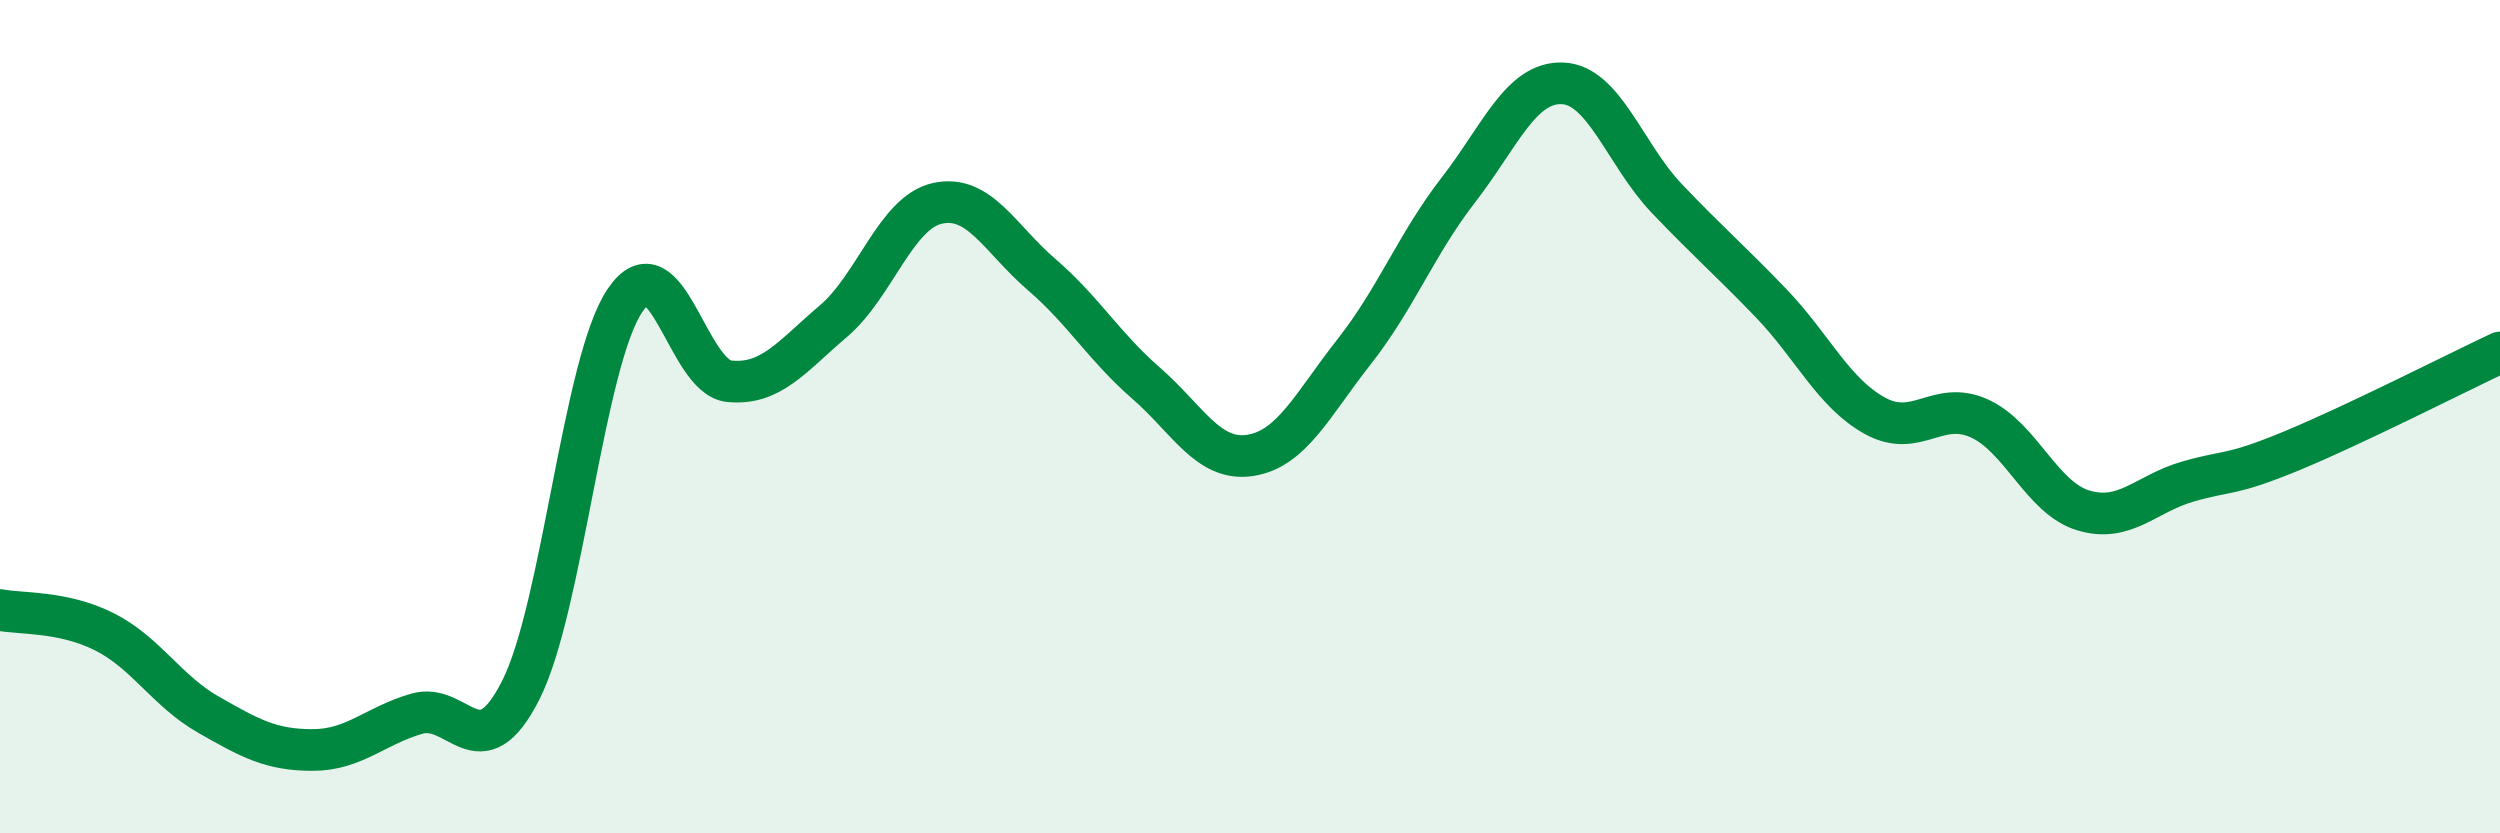
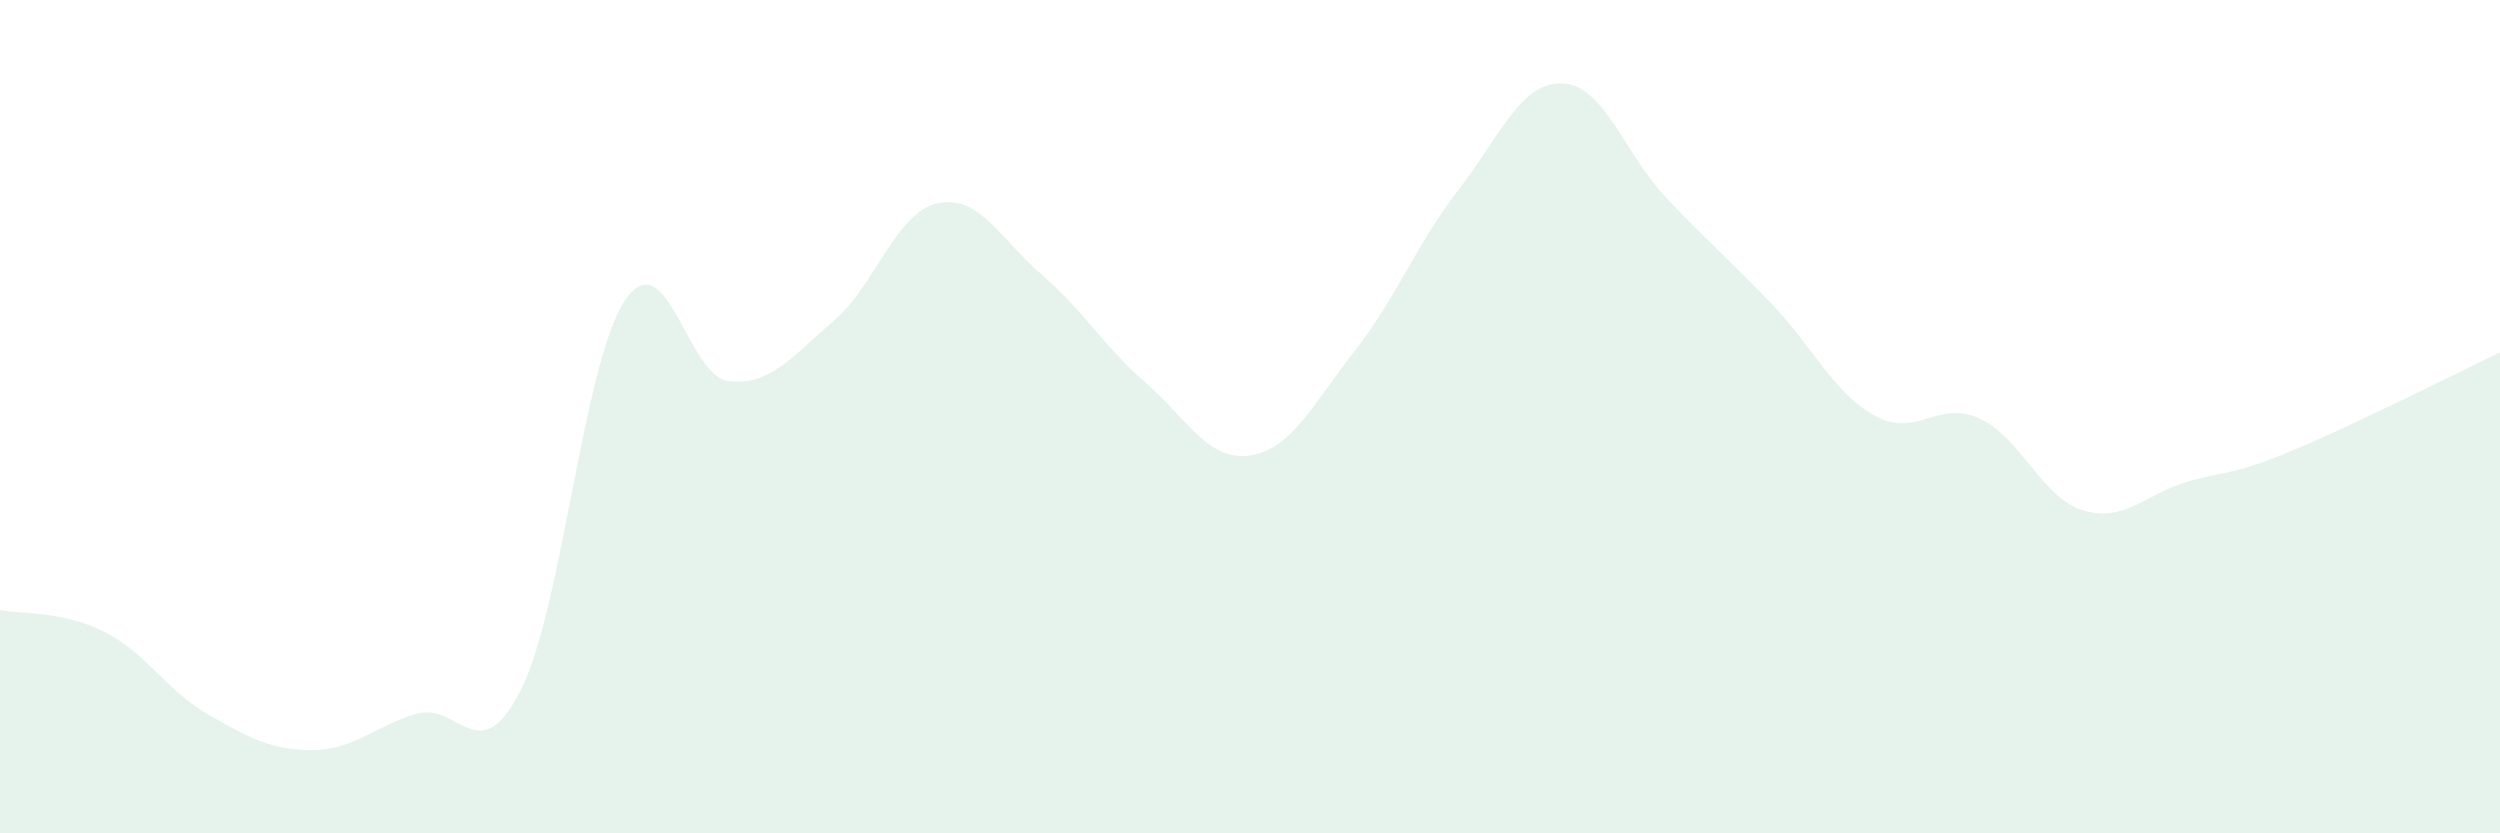
<svg xmlns="http://www.w3.org/2000/svg" width="60" height="20" viewBox="0 0 60 20">
  <path d="M 0,14.64 C 0.5,14.74 1.5,14.66 2.5,15.16 C 3.5,15.66 4,16.58 5,17.15 C 6,17.72 6.5,18 7.5,18 C 8.5,18 9,17.42 10,17.13 C 11,16.84 11.5,18.54 12.5,16.56 C 13.5,14.58 14,8.69 15,7.21 C 16,5.73 16.5,9.05 17.5,9.15 C 18.5,9.25 19,8.56 20,7.71 C 21,6.86 21.5,5.1 22.5,4.88 C 23.5,4.66 24,5.73 25,6.59 C 26,7.45 26.5,8.32 27.5,9.19 C 28.5,10.06 29,11.08 30,10.93 C 31,10.78 31.5,9.71 32.5,8.44 C 33.5,7.17 34,5.85 35,4.56 C 36,3.27 36.5,1.96 37.5,2 C 38.5,2.04 39,3.71 40,4.76 C 41,5.81 41.5,6.23 42.5,7.27 C 43.5,8.31 44,9.43 45,9.98 C 46,10.53 46.5,9.59 47.5,10.04 C 48.5,10.49 49,11.95 50,12.25 C 51,12.55 51.5,11.85 52.5,11.56 C 53.5,11.27 53.5,11.44 55,10.82 C 56.5,10.2 59,8.93 60,8.46L60 20L0 20Z" fill="#008740" opacity="0.1" stroke-linecap="round" stroke-linejoin="round" />
-   <path d="M 0,14.64 C 0.5,14.74 1.5,14.66 2.5,15.16 C 3.5,15.66 4,16.58 5,17.15 C 6,17.72 6.5,18 7.5,18 C 8.5,18 9,17.42 10,17.13 C 11,16.84 11.5,18.54 12.5,16.56 C 13.5,14.58 14,8.69 15,7.21 C 16,5.73 16.5,9.05 17.5,9.15 C 18.5,9.25 19,8.56 20,7.71 C 21,6.86 21.5,5.1 22.5,4.88 C 23.5,4.66 24,5.73 25,6.59 C 26,7.45 26.5,8.32 27.5,9.19 C 28.5,10.06 29,11.08 30,10.93 C 31,10.78 31.5,9.71 32.5,8.44 C 33.5,7.17 34,5.85 35,4.56 C 36,3.27 36.5,1.96 37.5,2 C 38.5,2.04 39,3.71 40,4.76 C 41,5.81 41.5,6.23 42.5,7.27 C 43.5,8.31 44,9.43 45,9.98 C 46,10.53 46.5,9.59 47.5,10.04 C 48.5,10.49 49,11.95 50,12.25 C 51,12.55 51.5,11.85 52.5,11.56 C 53.5,11.27 53.5,11.44 55,10.82 C 56.5,10.2 59,8.93 60,8.46" stroke="#008740" stroke-width="1" fill="none" stroke-linecap="round" stroke-linejoin="round" />
</svg>